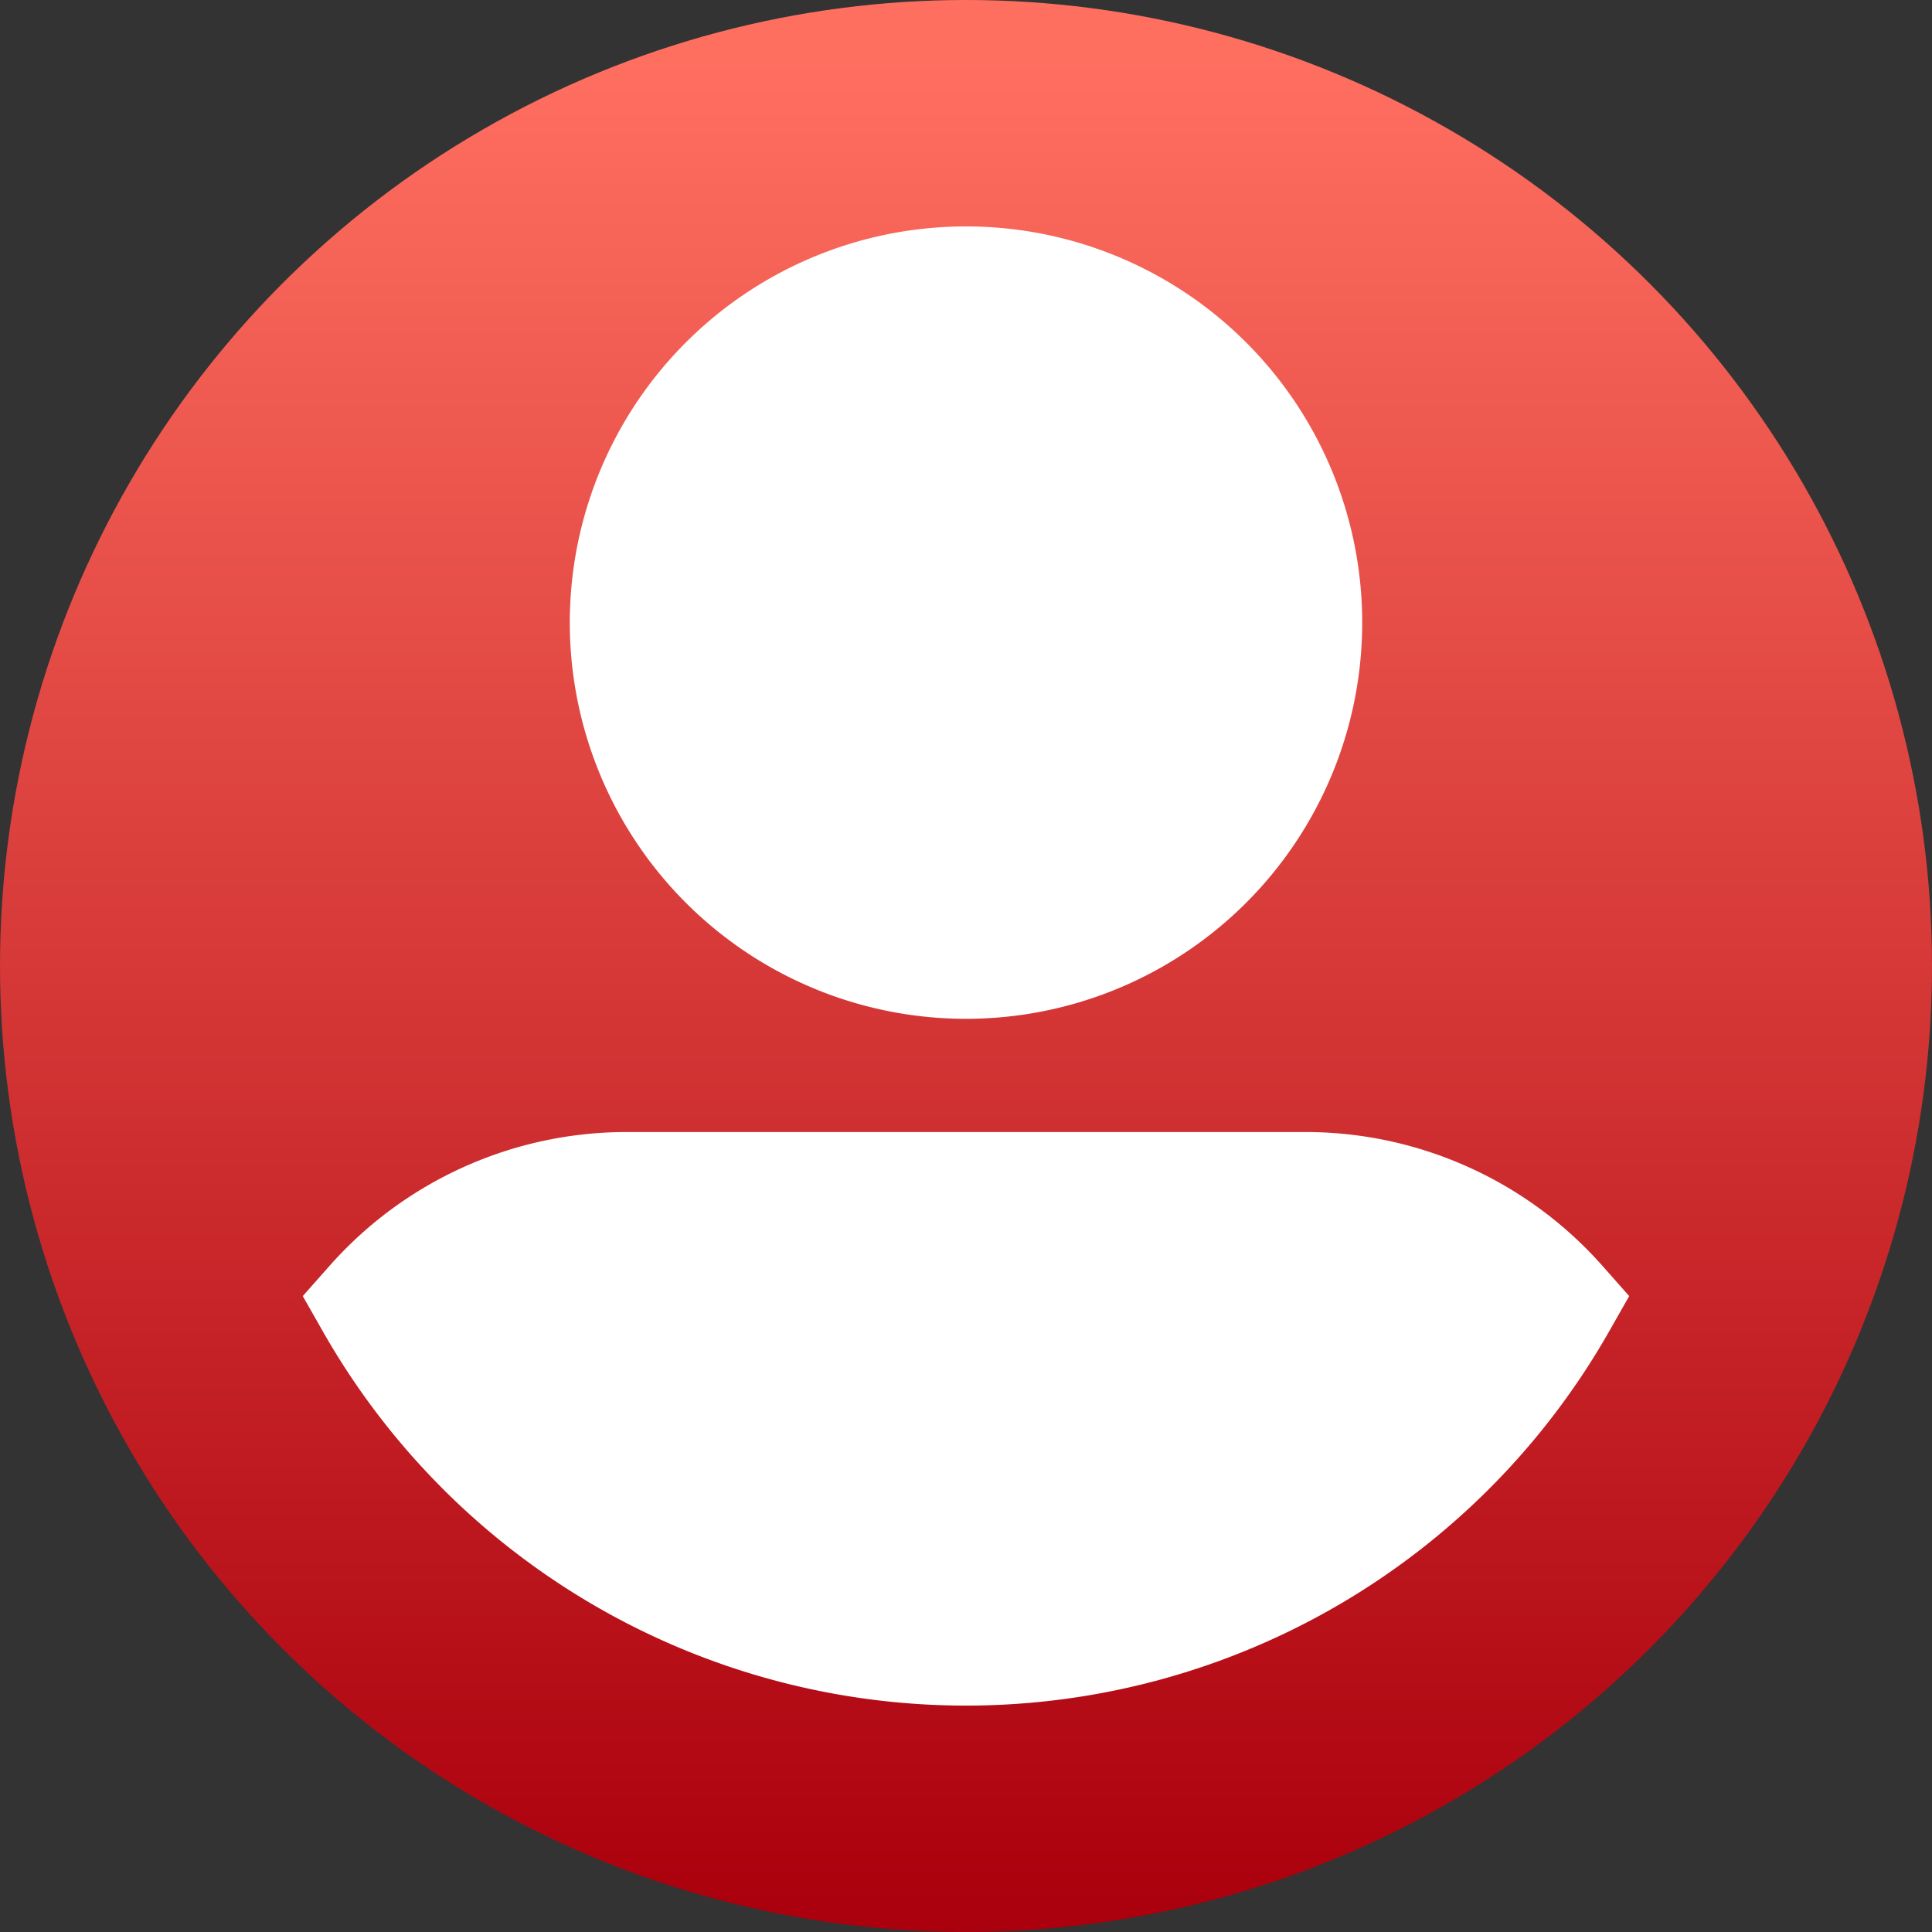
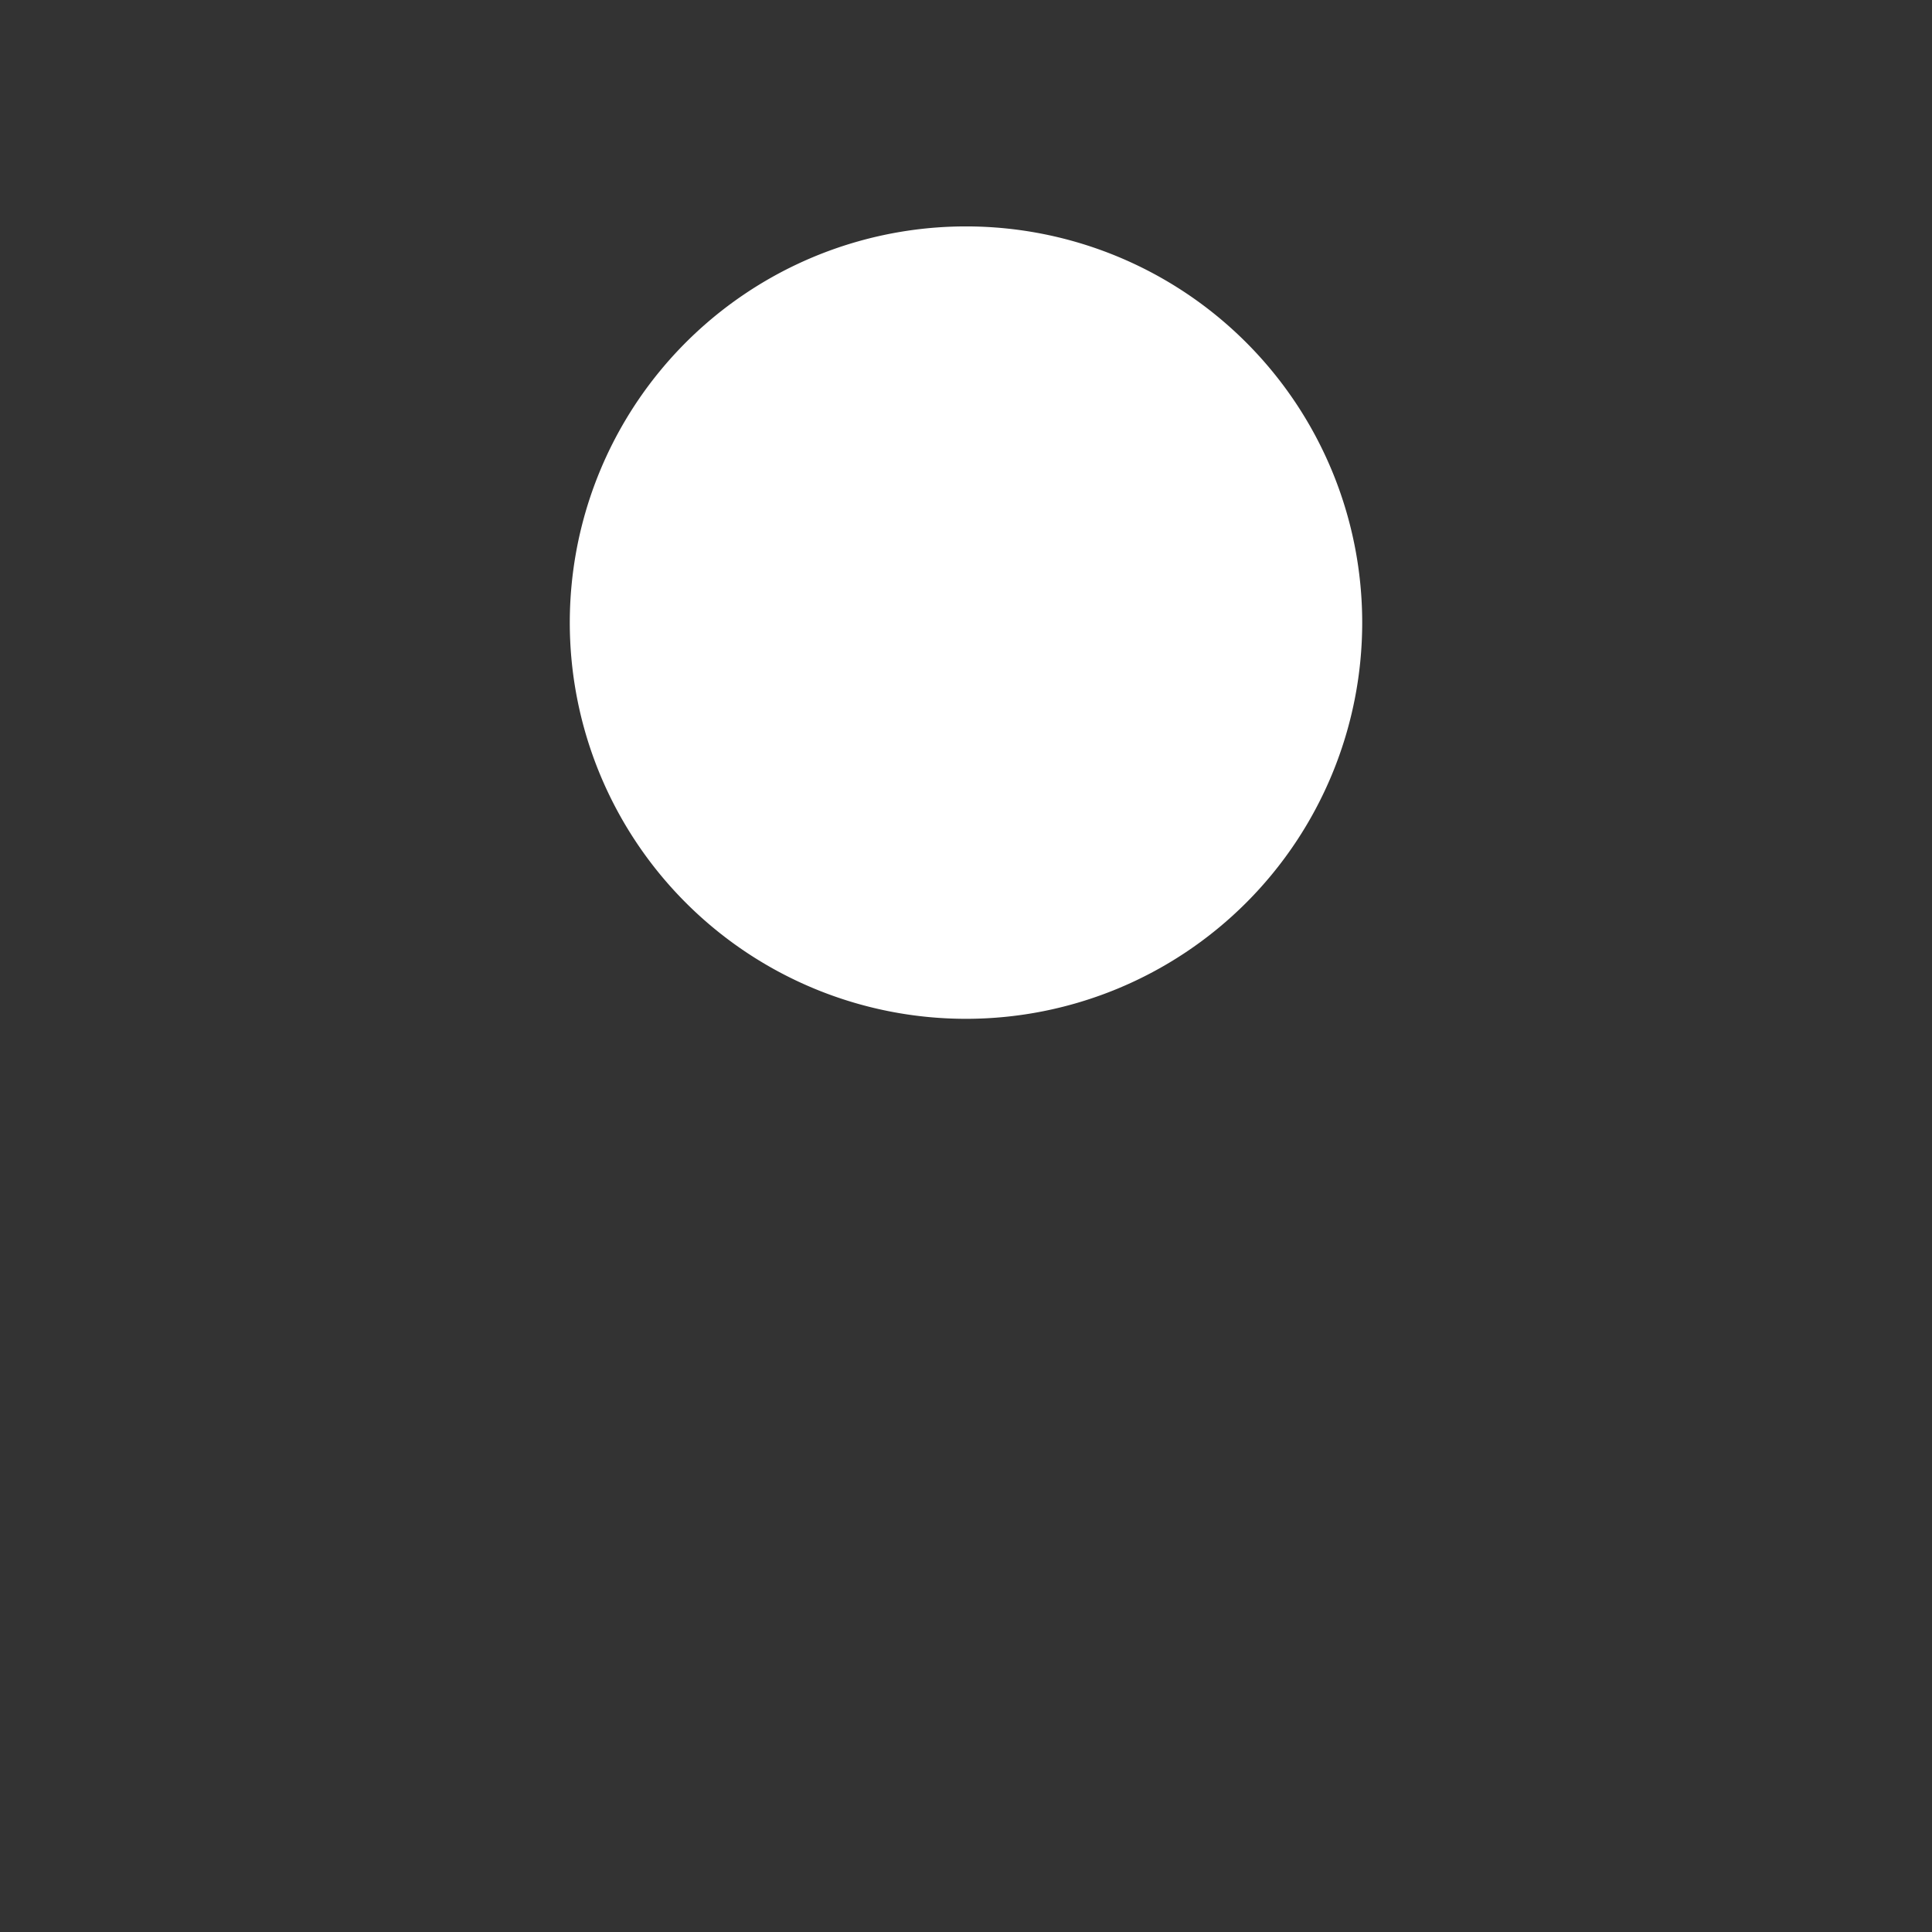
<svg xmlns="http://www.w3.org/2000/svg" id="Layer_1" data-name="Layer 1" viewBox="0 0 800 800">
  <rect x="0" y="0" width="800" height="800" fill="#333333" stroke="none" />
  <defs>
    <style>.cls-1{fill:none;}.cls-2{clip-path:url(#clip-path);}.cls-3{fill:url(#linear-gradient);}.cls-4{clip-path:url(#clip-path-2);}.cls-5{fill:#fff;}</style>
    <clipPath id="clip-path">
-       <circle class="cls-1" cx="400" cy="400" r="400" />
-     </clipPath>
+       </clipPath>
    <linearGradient id="linear-gradient" x1="6557.76" y1="5871.45" x2="6559.62" y2="5871.45" gradientTransform="matrix(0, 410.63, 410.63, 0, -2410614, -2692790.39)" gradientUnits="userSpaceOnUse">
      <stop offset="0" stop-color="#ff6f60" />
      <stop offset="1" stop-color="#ab000d" />
    </linearGradient>
    <clipPath id="clip-path-2">
      <rect class="cls-1" width="800" height="800" />
    </clipPath>
  </defs>
  <title>Login</title>
  <g class="cls-2">
    <rect class="cls-3" width="800" height="800" />
  </g>
  <g class="cls-4">
    <path class="cls-5" d="M400,93.75A164.06,164.06,0,1,0,564.06,257.81,164.06,164.06,0,0,0,400,93.75" />
-     <path class="cls-5" d="M663.51,524.13a164.21,164.21,0,0,0-122.89-55.38H259.37a164.21,164.21,0,0,0-122.89,55.38l-11.11,12.55,8.29,14.57a306.32,306.32,0,0,0,532.67,0l8.29-14.57Z" />
  </g>
</svg>